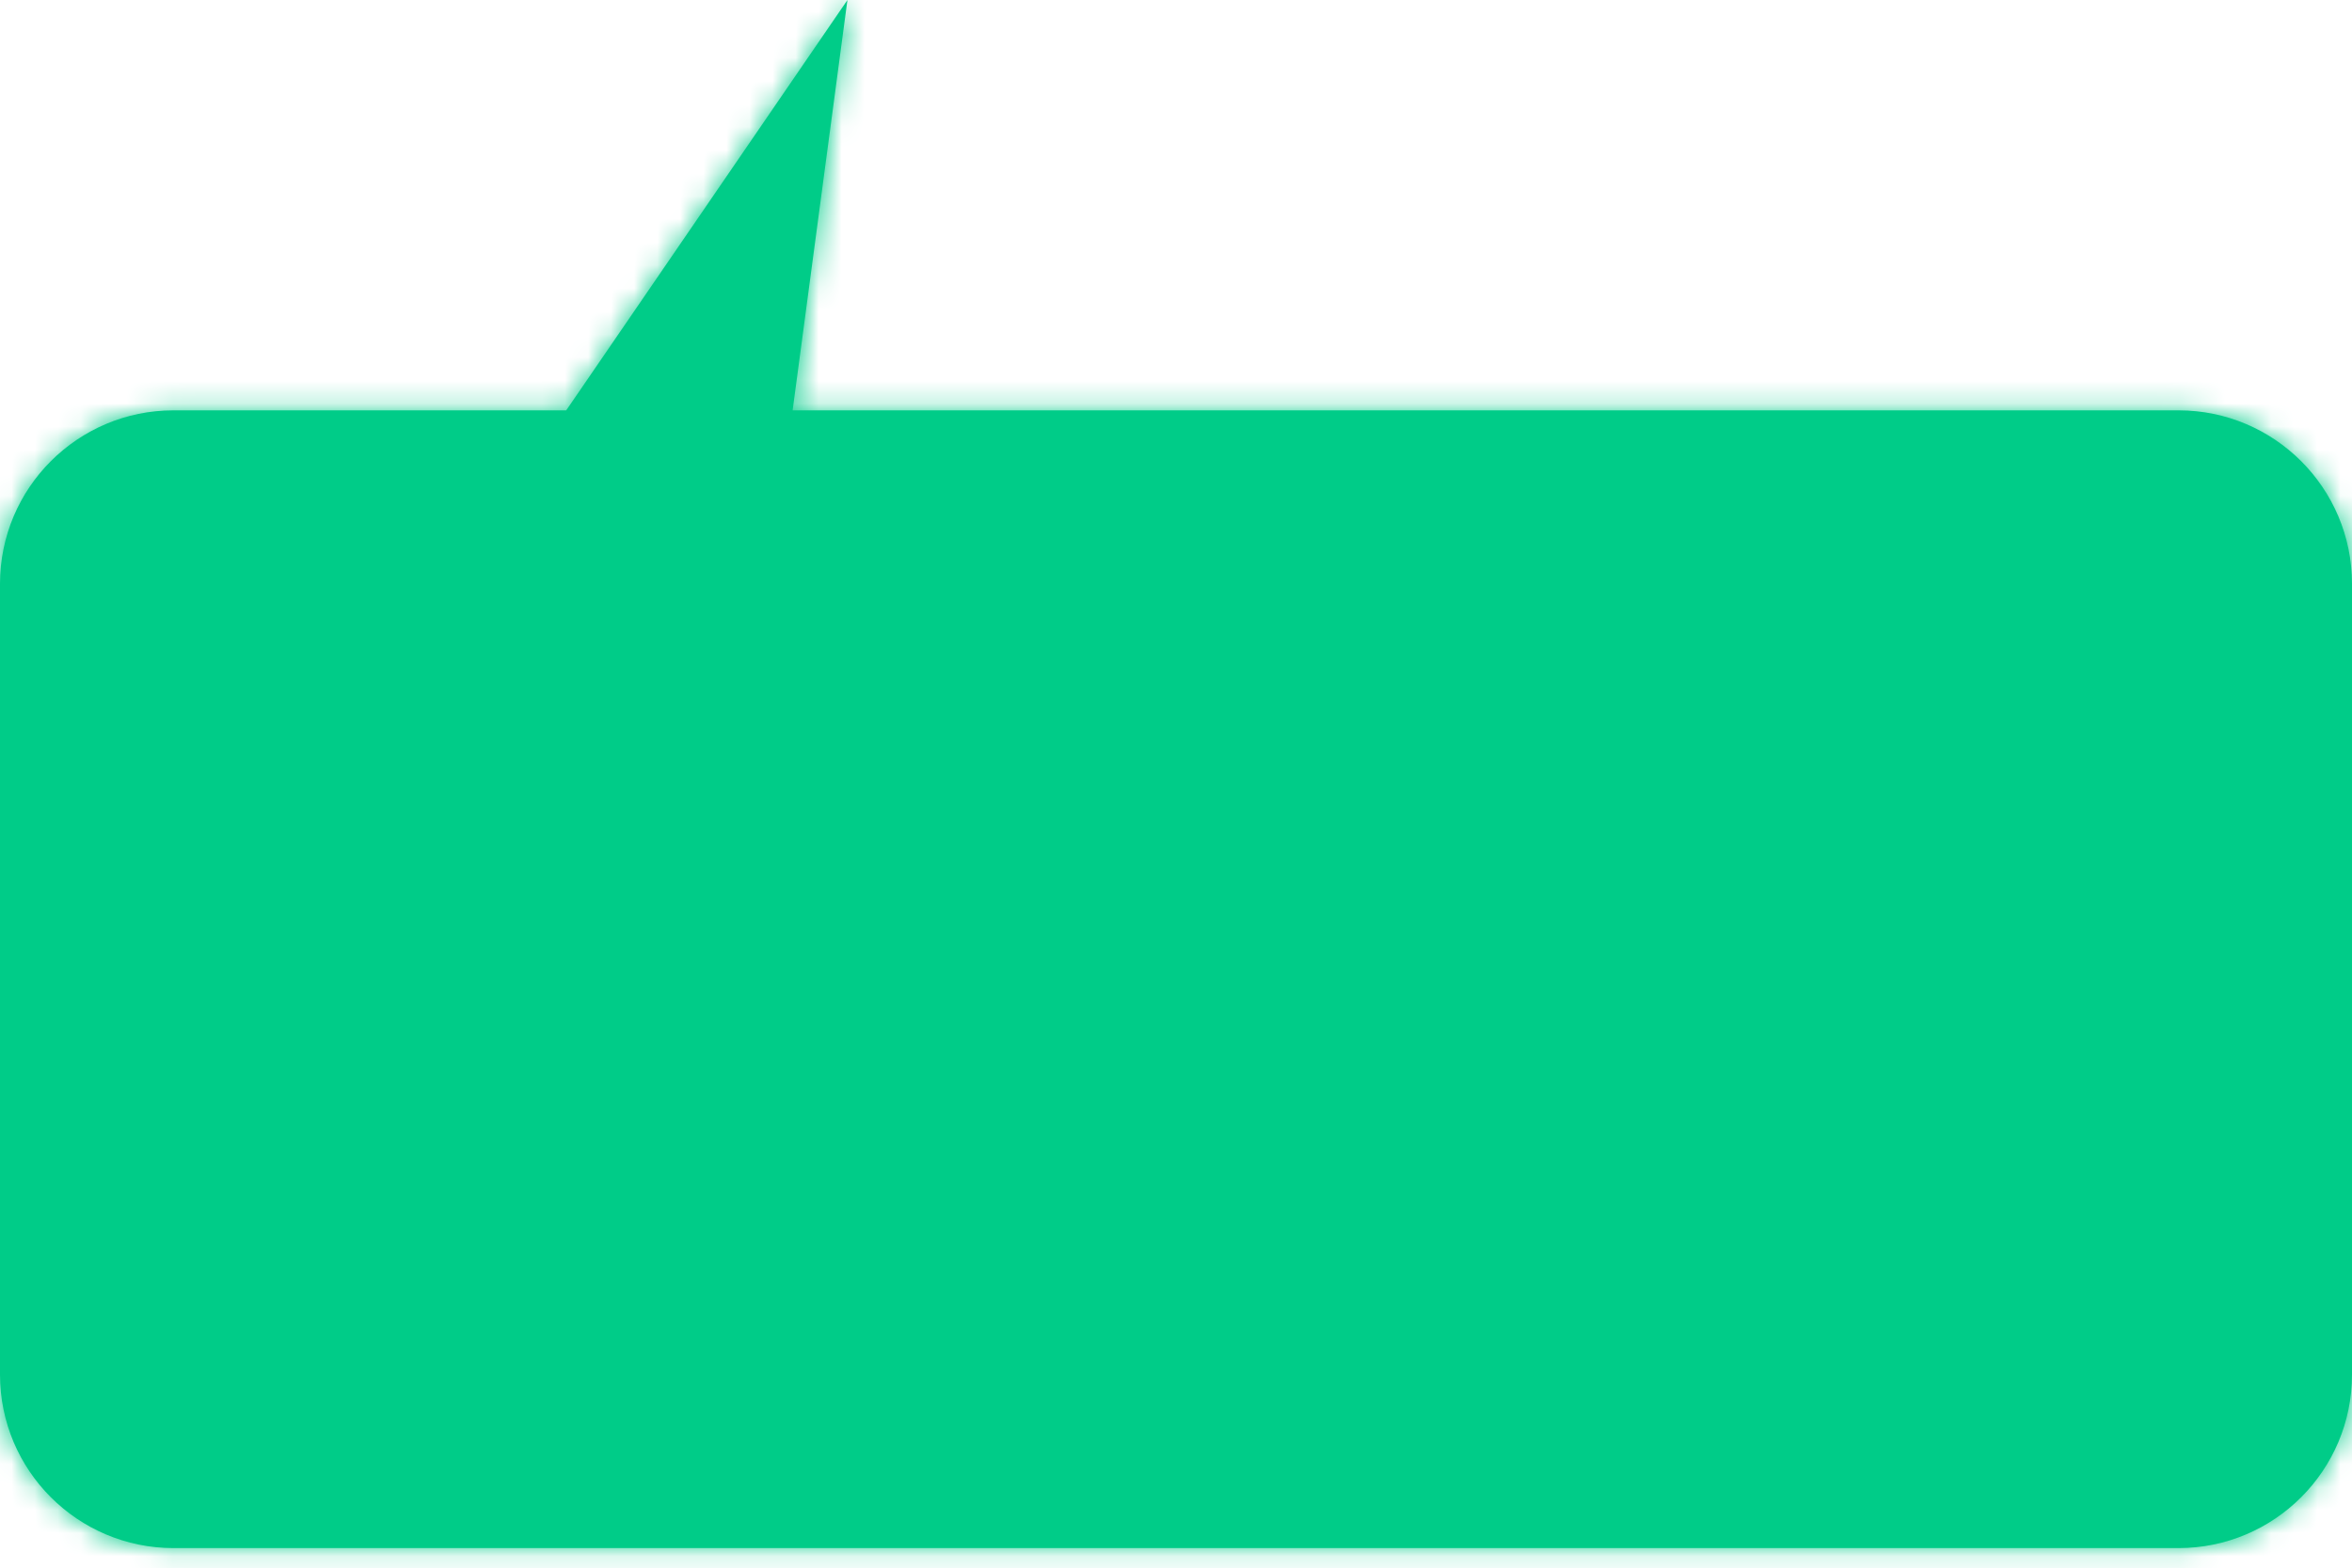
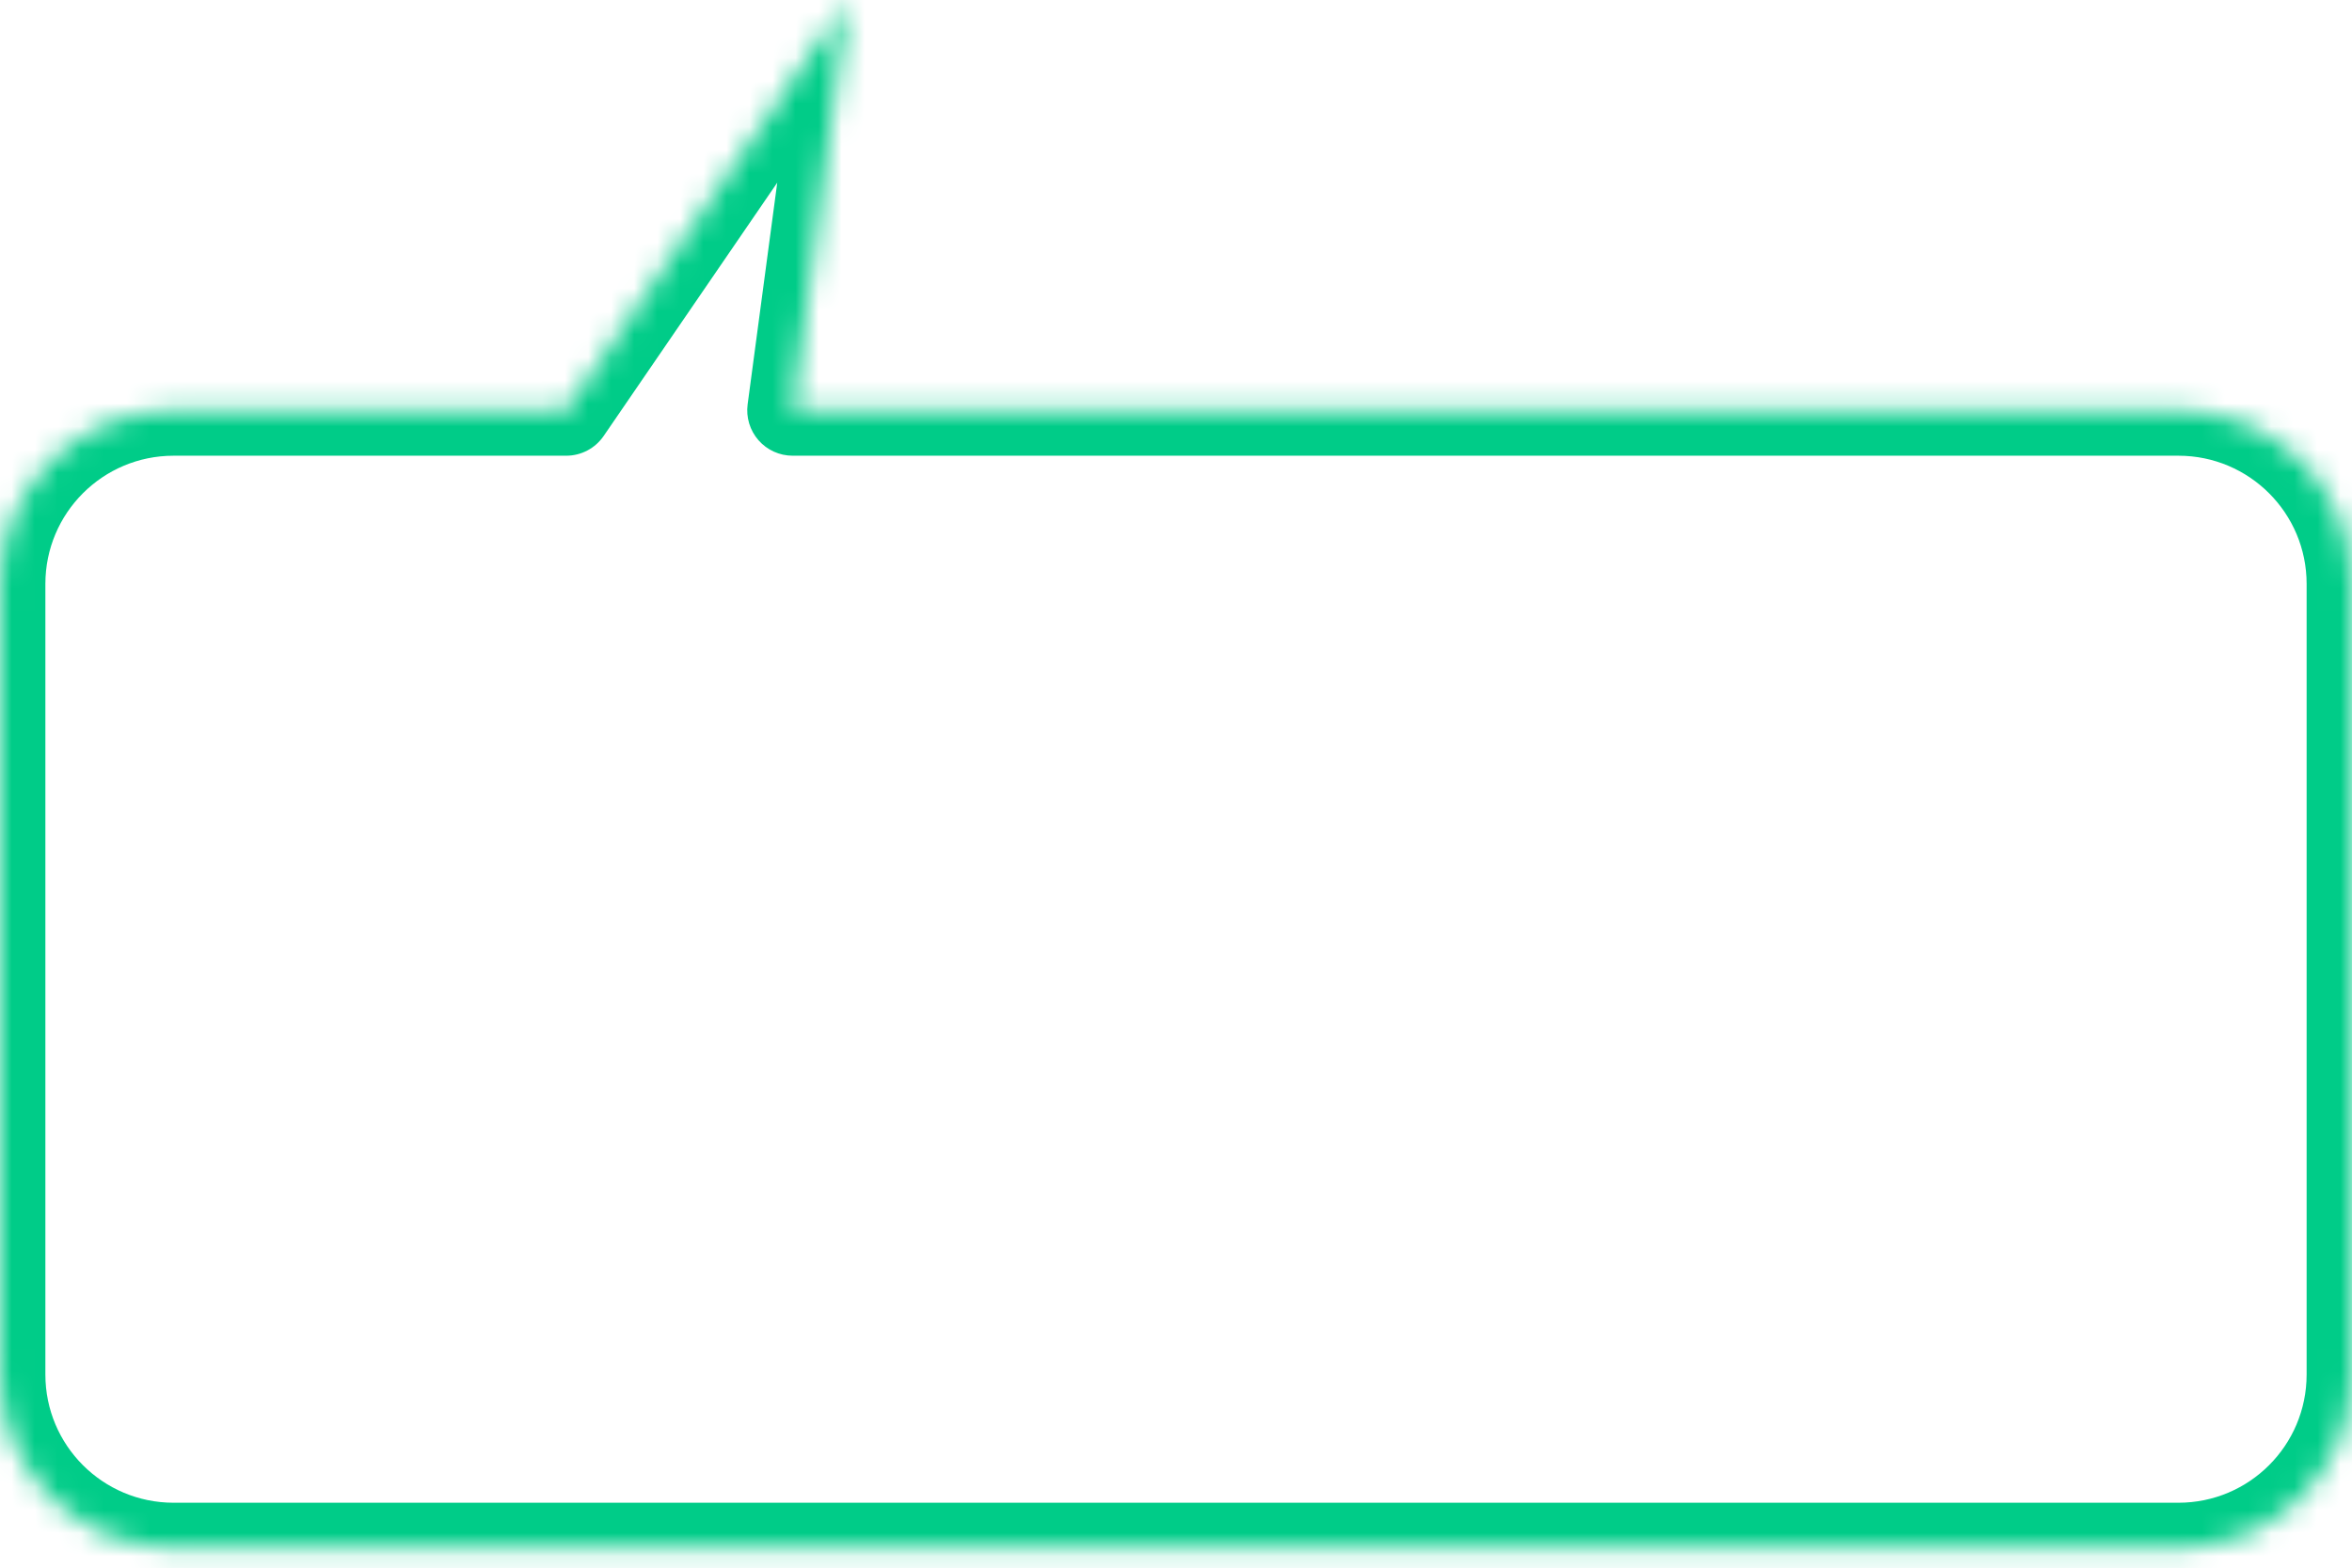
<svg xmlns="http://www.w3.org/2000/svg" preserveAspectRatio="none" width="100%" height="100%" overflow="visible" style="display: block;" viewBox="0 0 102 68" fill="none">
  <g id="Union">
    <mask id="path-1-inside-1_3005_338" fill="white">
      <path d="M34.374 17.799H94.473C98.63 17.799 102 21.169 102 25.326V59.623C102 63.78 98.63 67.15 94.473 67.15H7.527C3.37 67.15 0 63.78 0 59.623V25.326C0 21.169 3.37 17.799 7.527 17.799H24.556L36.751 0L34.374 17.799Z" />
    </mask>
-     <path d="M34.374 17.799H94.473C98.63 17.799 102 21.169 102 25.326V59.623C102 63.78 98.63 67.15 94.473 67.15H7.527C3.37 67.15 0 63.78 0 59.623V25.326C0 21.169 3.37 17.799 7.527 17.799H24.556L36.751 0L34.374 17.799Z" fill="#00CC88" />
    <path d="M34.374 17.799L32.423 17.538C32.348 18.101 32.52 18.668 32.893 19.095C33.267 19.522 33.807 19.767 34.374 19.767V17.799ZM102 59.623L103.968 59.623V59.623H102ZM7.527 67.15L7.527 69.118H7.527V67.15ZM0 59.623L-1.968 59.623L-1.968 59.623L0 59.623ZM7.527 17.799L7.527 15.831L7.527 15.831L7.527 17.799ZM24.556 17.799V19.767C25.205 19.767 25.812 19.447 26.179 18.911L24.556 17.799ZM36.751 0L38.702 0.26C38.822 -0.643 38.307 -1.51 37.457 -1.837C36.606 -2.164 35.642 -1.864 35.128 -1.112L36.751 0ZM34.374 17.799V19.767H94.473V17.799V15.831H34.374V17.799ZM94.473 17.799V19.767C97.543 19.767 100.032 22.256 100.032 25.326H102H103.968C103.968 20.082 99.717 15.831 94.473 15.831V17.799ZM102 25.326H100.032V59.623H102H103.968V25.326H102ZM102 59.623L100.032 59.623C100.032 62.693 97.543 65.183 94.473 65.183V67.15V69.118C99.717 69.118 103.968 64.867 103.968 59.623L102 59.623ZM94.473 67.15V65.183H7.527V67.15V69.118H94.473V67.15ZM7.527 67.15L7.527 65.183C4.457 65.182 1.968 62.693 1.968 59.623L0 59.623L-1.968 59.623C-1.968 64.867 2.283 69.118 7.527 69.118L7.527 67.15ZM0 59.623H1.968V25.326H0H-1.968V59.623H0ZM0 25.326H1.968C1.968 22.256 4.457 19.767 7.527 19.767L7.527 17.799L7.527 15.831C2.283 15.831 -1.968 20.082 -1.968 25.326H0ZM7.527 17.799V19.767H24.556V17.799V15.831H7.527V17.799ZM24.556 17.799L26.179 18.911L38.374 1.112L36.751 0L35.128 -1.112L22.932 16.686L24.556 17.799ZM36.751 0L34.8 -0.26L32.423 17.538L34.374 17.799L36.325 18.059L38.702 0.26L36.751 0Z" fill="#00CC88" mask="url(#path-1-inside-1_3005_338)" />
  </g>
</svg>